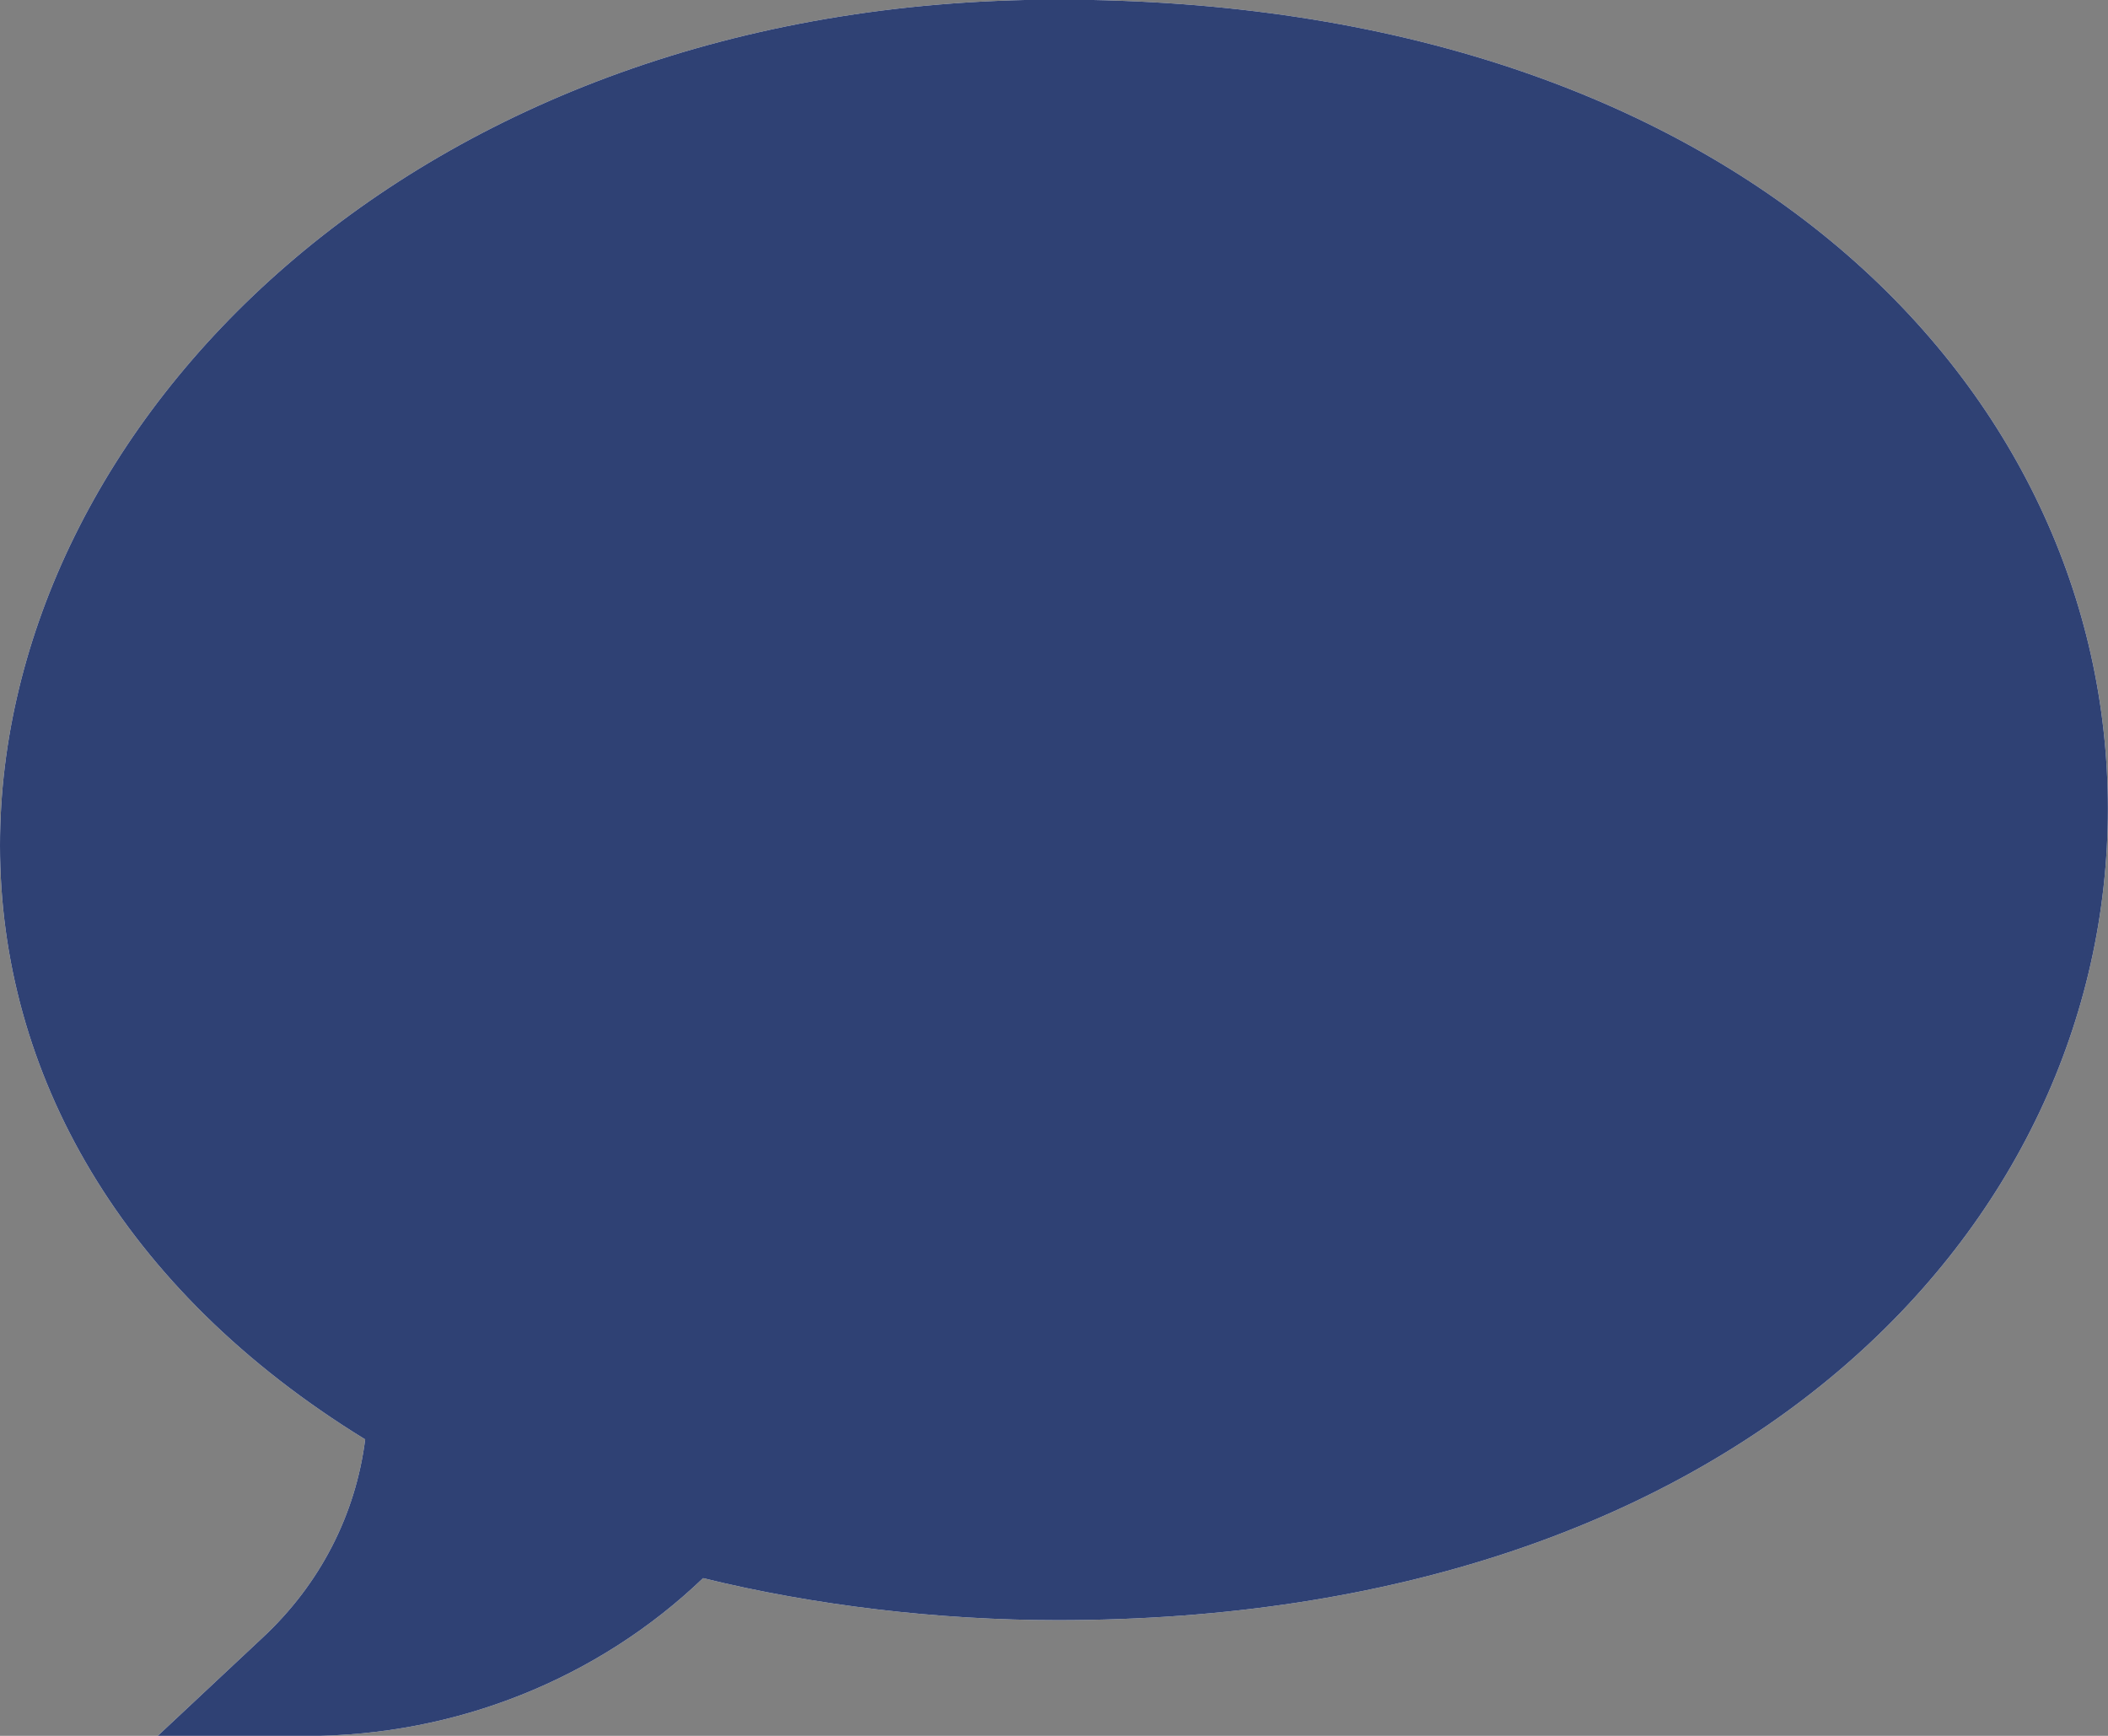
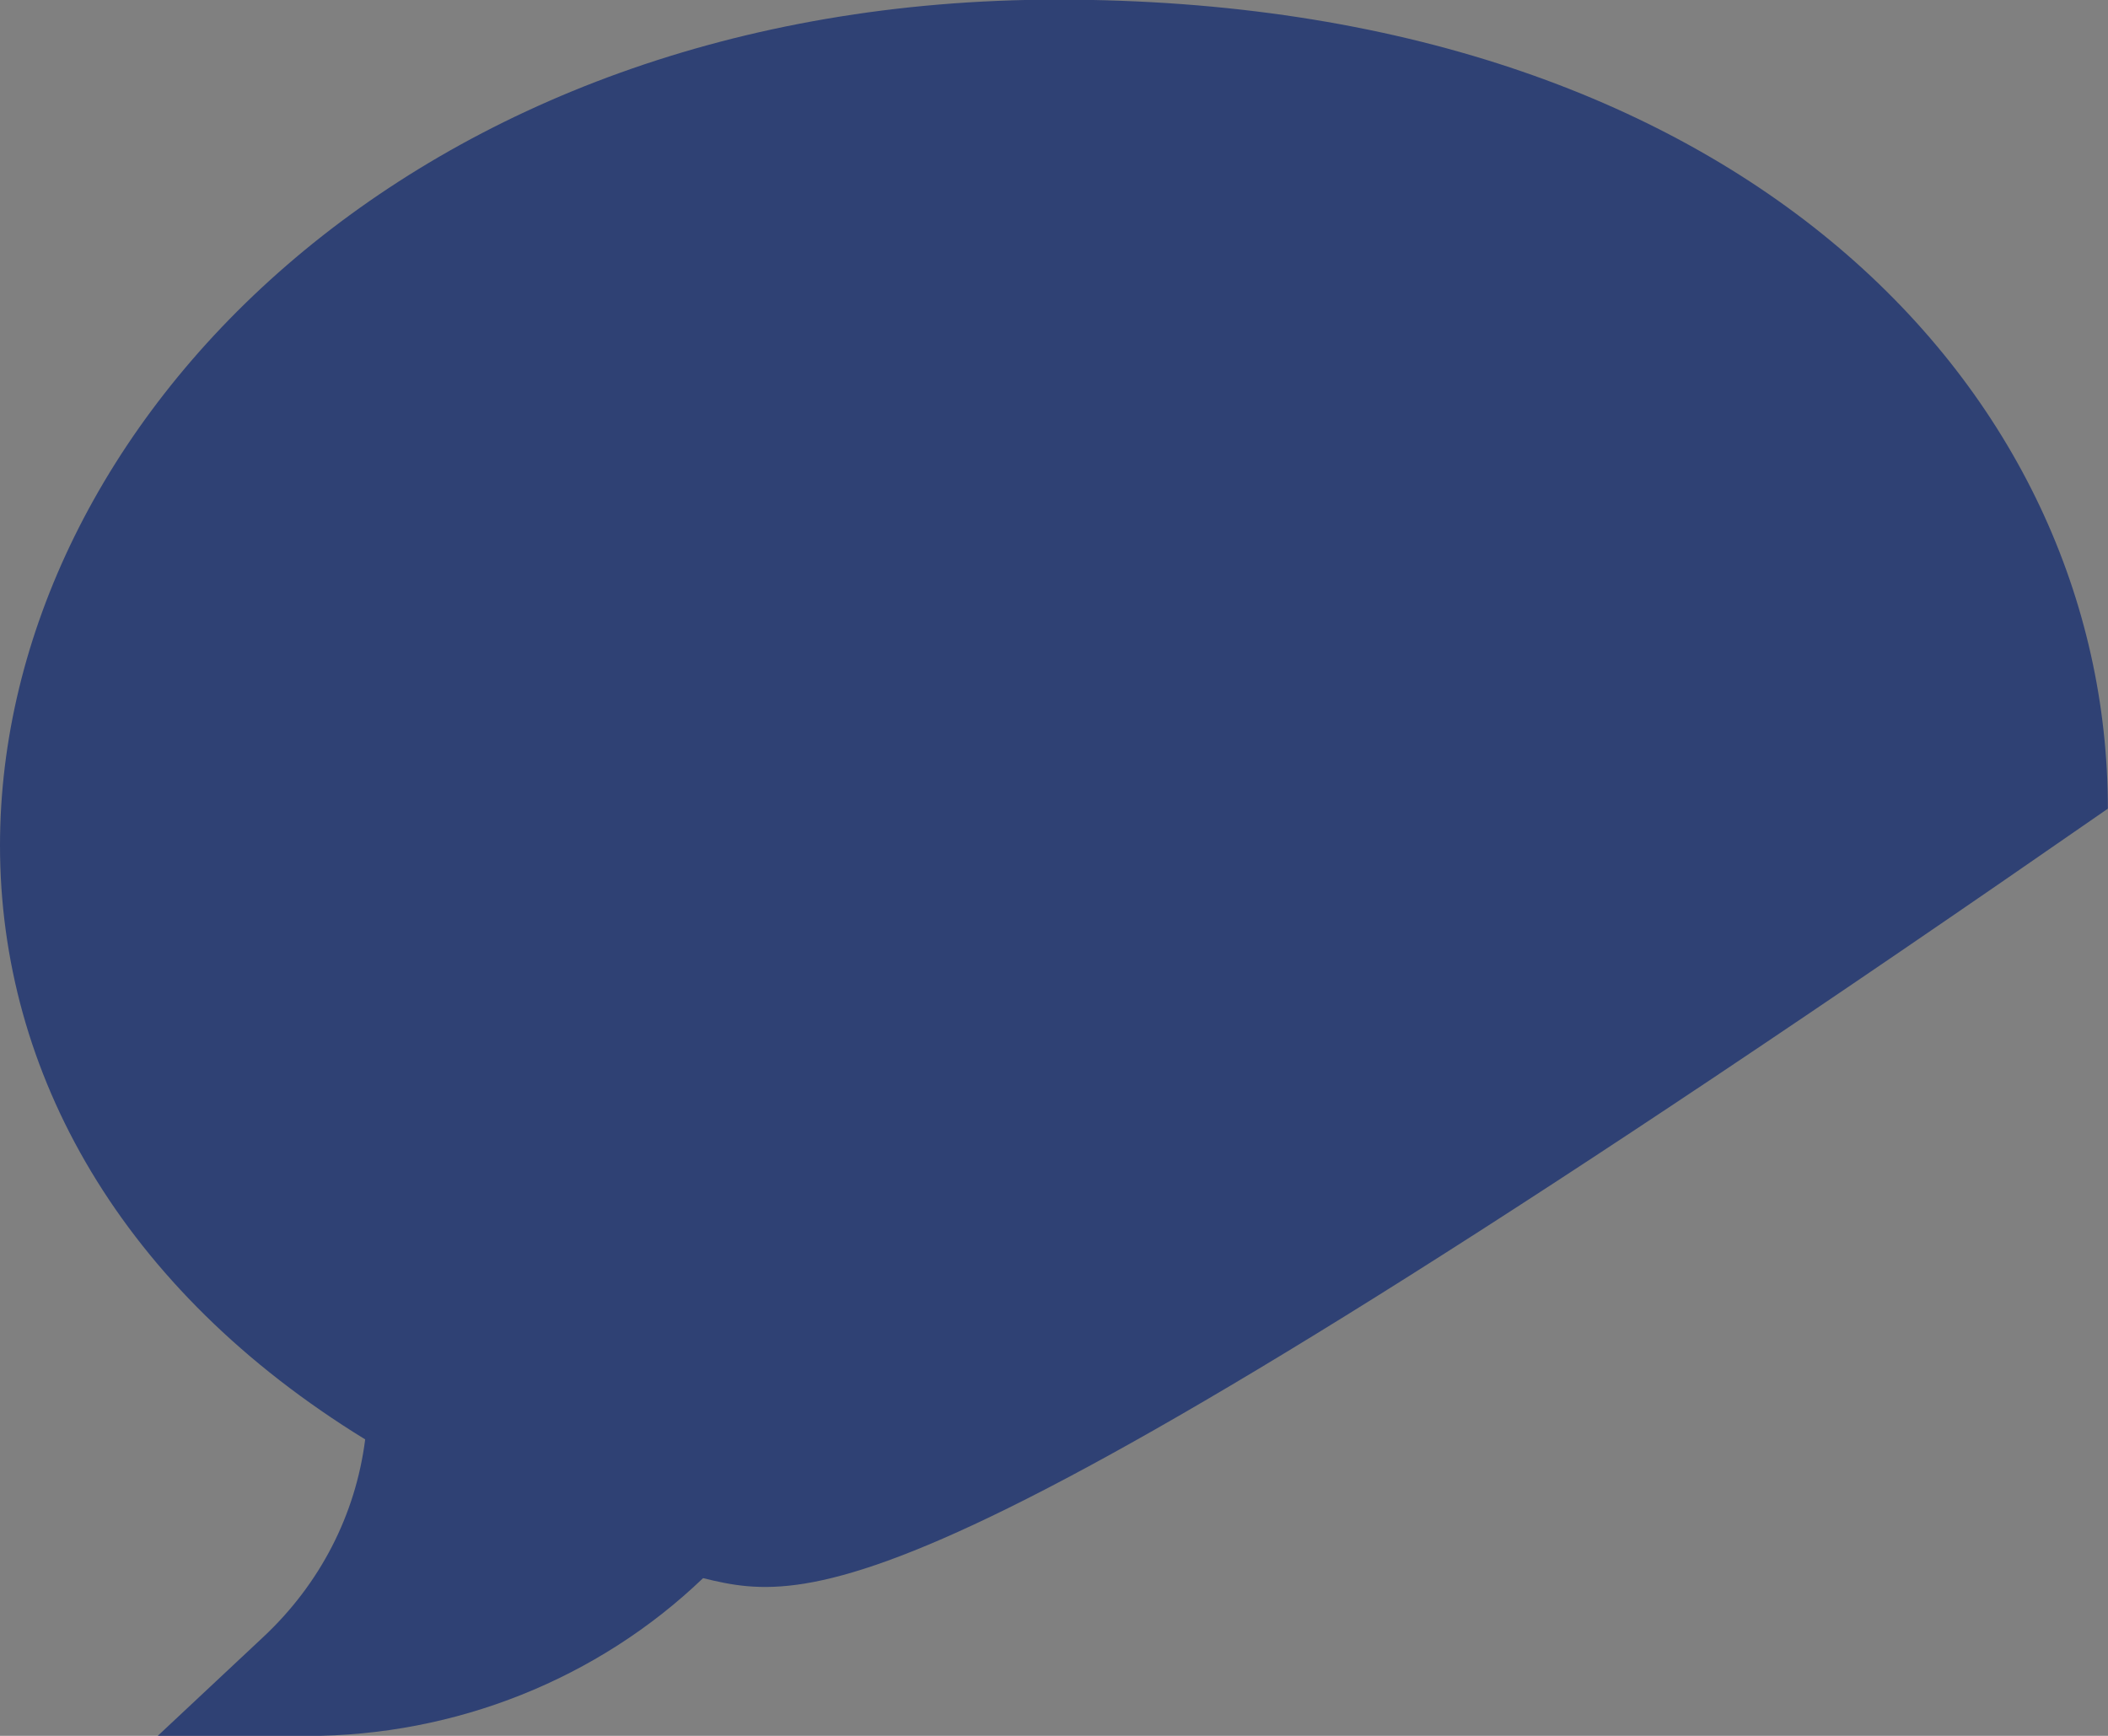
<svg xmlns="http://www.w3.org/2000/svg" width="17px" height="14px">
  <rect width="100%" height="100%" fill="#808080" stroke="none" />
  <defs>
    <linearGradient id="PSgrad_0" x1="0%" x2="100%" y1="0%" y2="0%">
      <stop offset="0%" stop-color="#2f4174" stop-opacity="1" />
      <stop offset="100%" stop-color="#2f4174" stop-opacity="1" />
    </linearGradient>
  </defs>
-   <path fill-rule="evenodd" fill="rgb(255, 255, 255)" d="M2.475,14.001 L1.271,14.001 L2.122,13.204 C2.582,12.774 2.868,12.216 2.945,11.609 C0.979,10.402 -0.000,8.653 -0.000,6.819 C-0.000,3.436 3.324,-0.003 8.528,-0.003 C14.042,-0.003 16.999,3.161 16.999,6.522 C16.999,9.905 14.011,13.067 8.528,13.067 C7.567,13.067 6.565,12.948 5.670,12.728 C4.823,13.540 3.675,14.001 2.475,14.001 Z" />
-   <path fill="url(#PSgrad_0)" d="M2.475,14.001 L1.271,14.001 L2.122,13.204 C2.582,12.774 2.868,12.216 2.945,11.609 C0.979,10.402 -0.000,8.653 -0.000,6.819 C-0.000,3.436 3.324,-0.003 8.528,-0.003 C14.042,-0.003 16.999,3.161 16.999,6.522 C16.999,9.905 14.011,13.067 8.528,13.067 C7.567,13.067 6.565,12.948 5.670,12.728 C4.823,13.540 3.675,14.001 2.475,14.001 Z" />
+   <path fill="url(#PSgrad_0)" d="M2.475,14.001 L1.271,14.001 L2.122,13.204 C2.582,12.774 2.868,12.216 2.945,11.609 C0.979,10.402 -0.000,8.653 -0.000,6.819 C-0.000,3.436 3.324,-0.003 8.528,-0.003 C14.042,-0.003 16.999,3.161 16.999,6.522 C7.567,13.067 6.565,12.948 5.670,12.728 C4.823,13.540 3.675,14.001 2.475,14.001 Z" />
</svg>